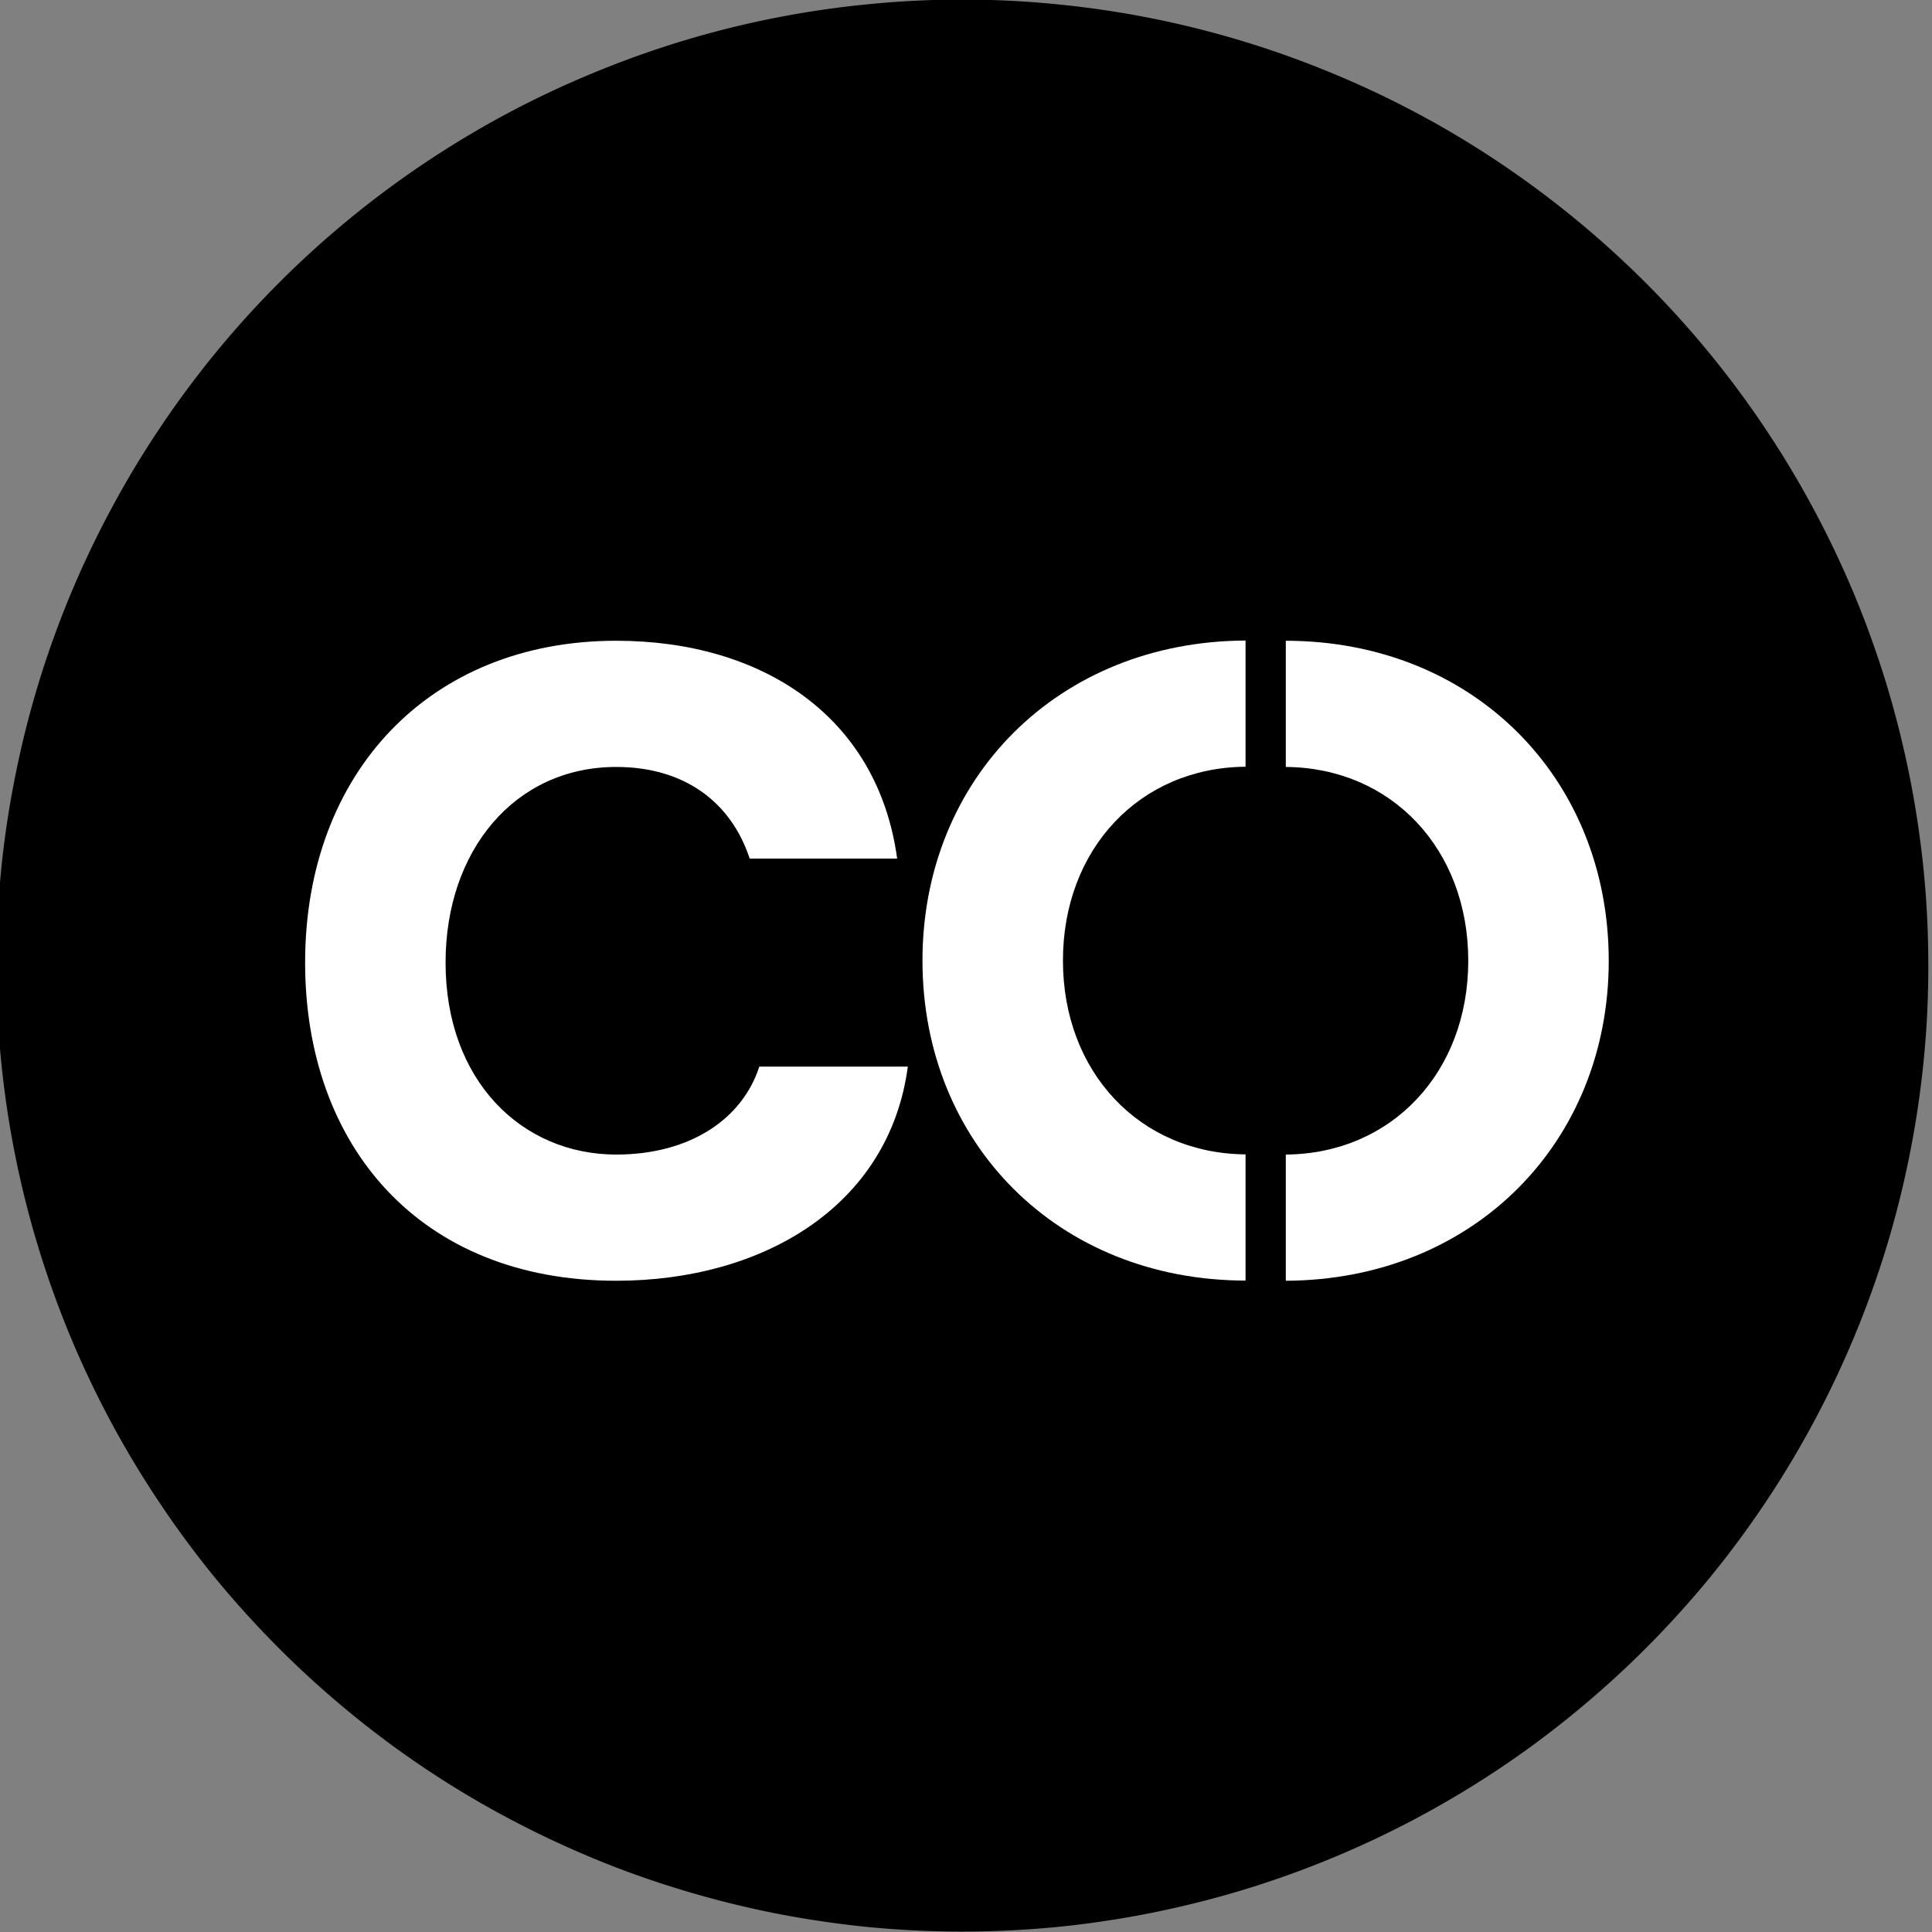
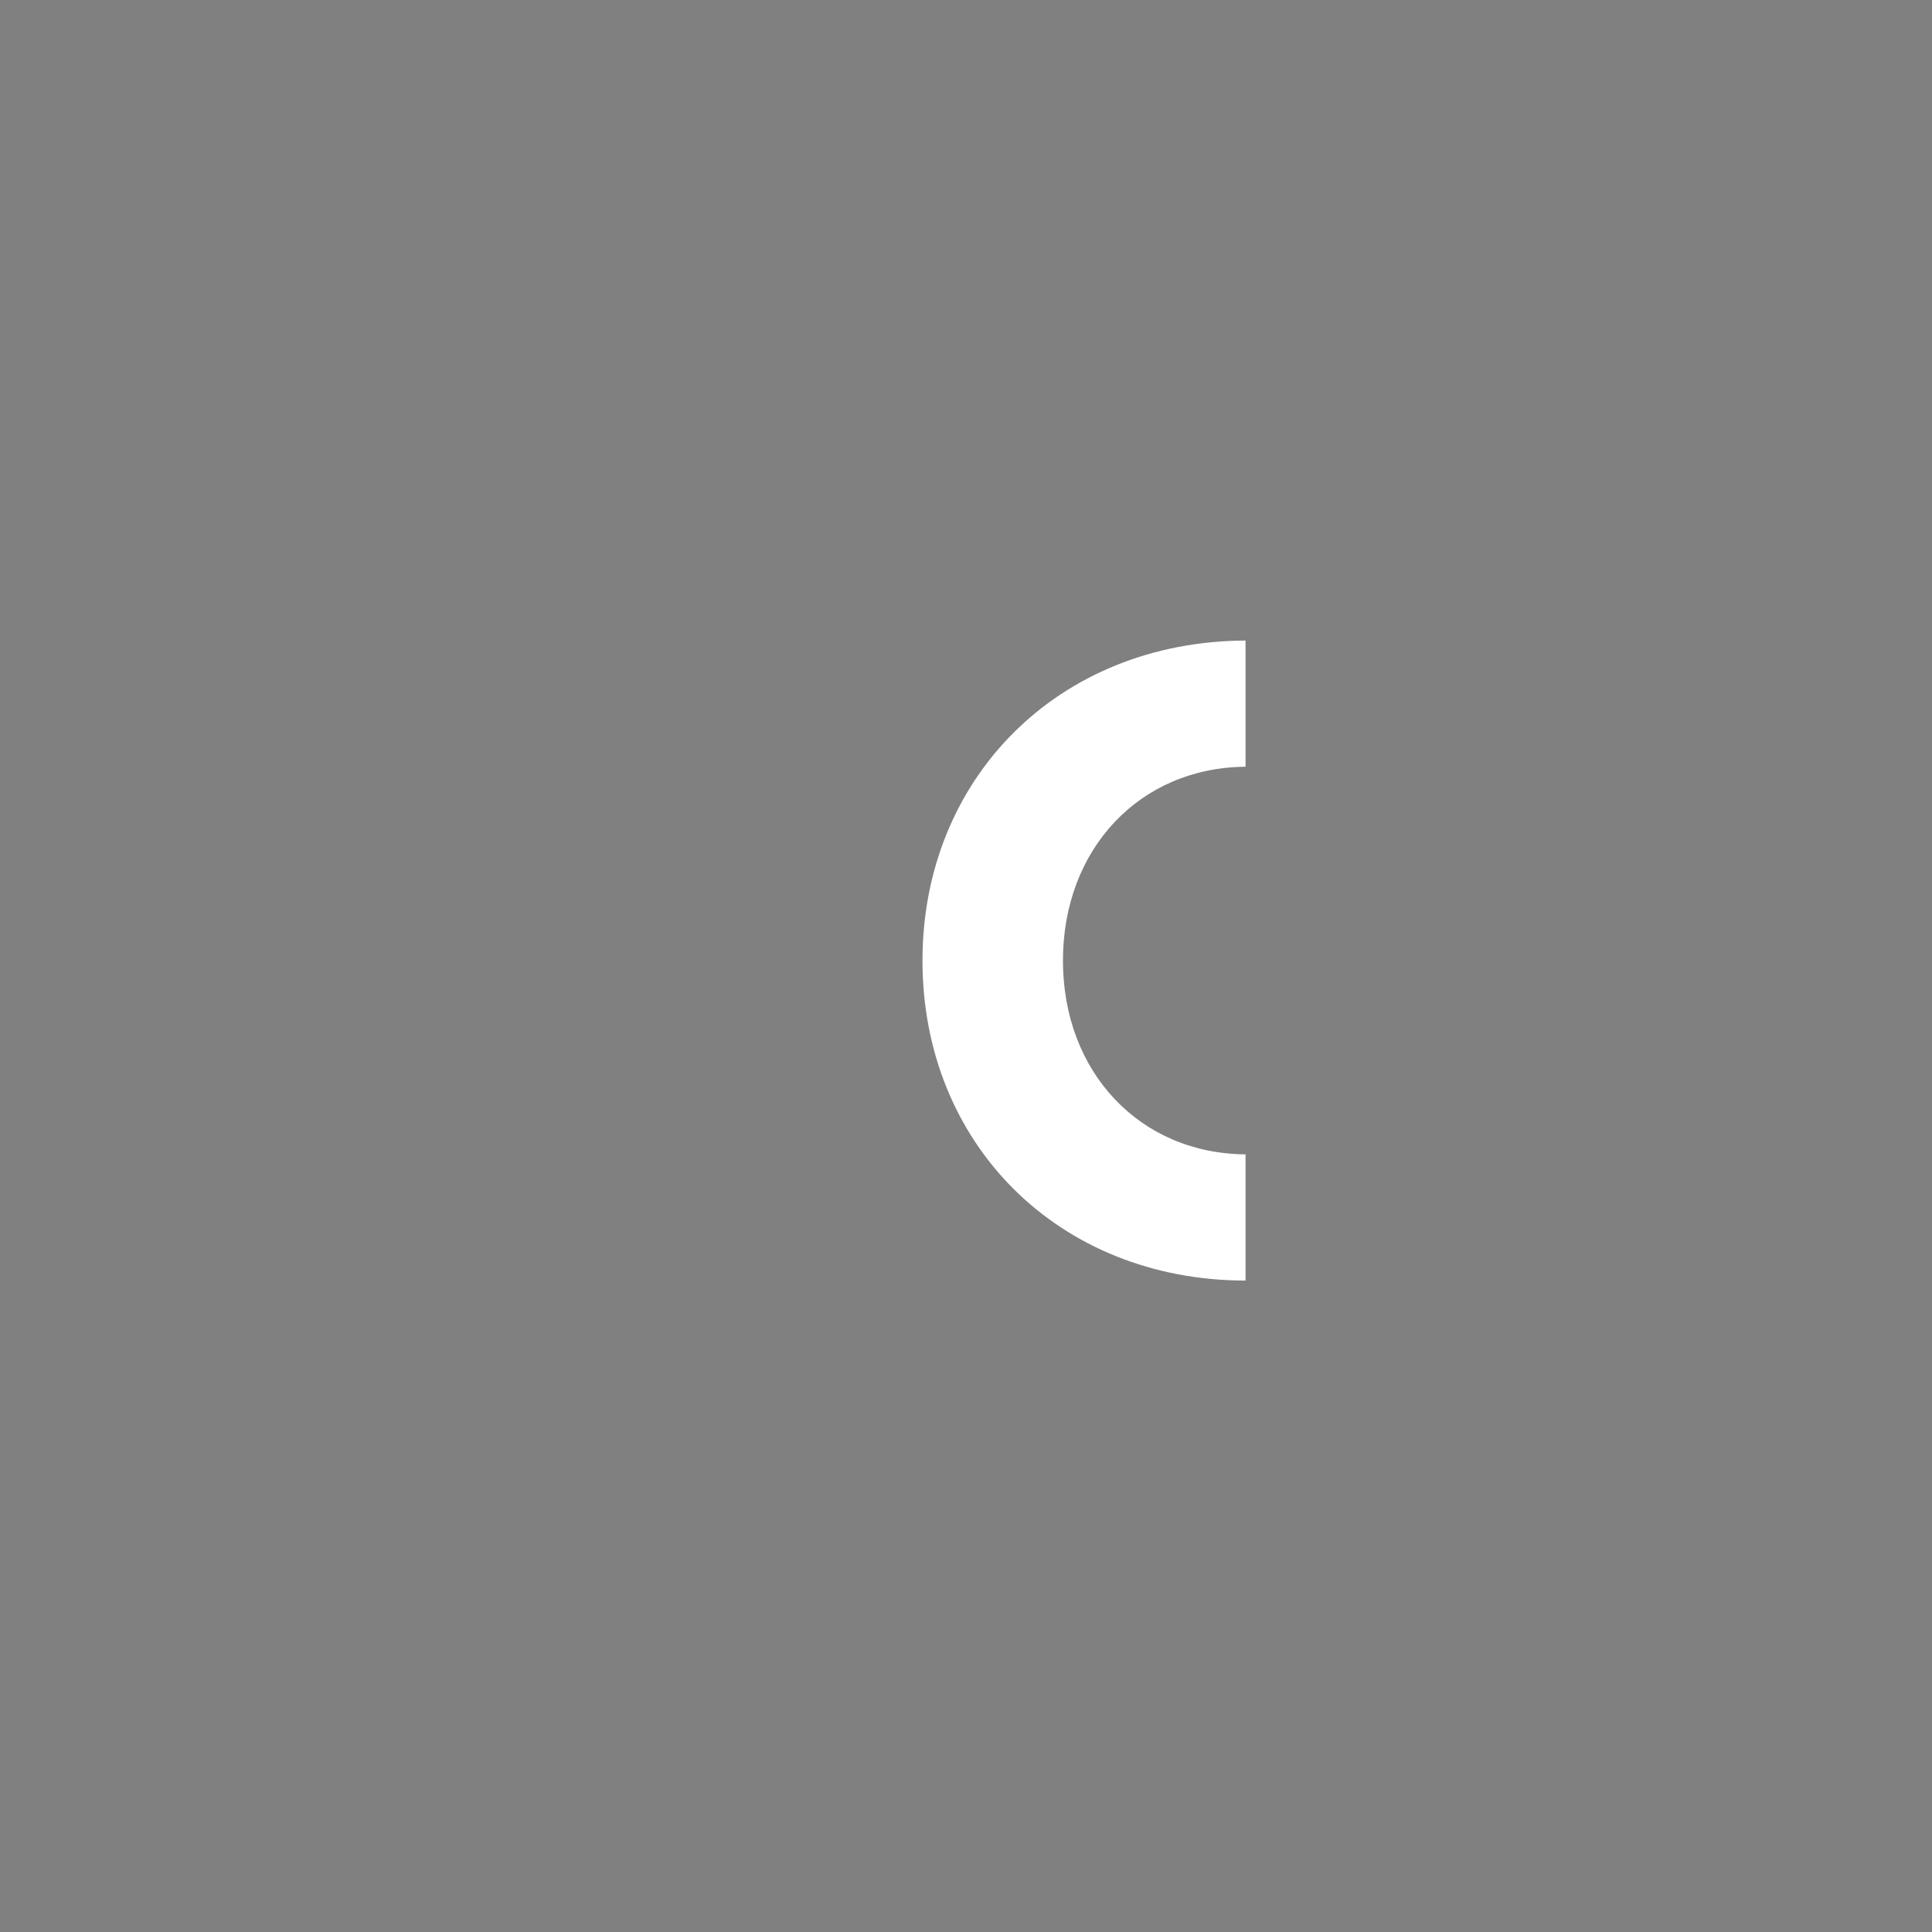
<svg xmlns="http://www.w3.org/2000/svg" data-bbox="-0.136 -0.016 71.999 72" height="96" viewBox="0 0 72 72" width="96" data-type="color">
  <rect x="0" y="0" width="72" height="72" fill="#808080" stroke="none" />
  <g>
-     <path d="M71.863 35.984c0 1.18-.054 2.356-.172 3.528a36.3 36.3 0 0 1-1.375 6.922 36.1 36.1 0 0 1-6.621 12.39q-1.123 1.364-2.375 2.617a36 36 0 0 1-2.617 2.371q-1.365 1.124-2.836 2.106a36 36 0 0 1-3.031 1.816 36 36 0 0 1-6.52 2.7 36.4 36.4 0 0 1-6.922 1.379 37 37 0 0 1-3.53.171c-1.176 0-2.356-.058-3.528-.171a37 37 0 0 1-3.496-.52 36 36 0 0 1-3.426-.86 35 35 0 0 1-3.324-1.187 37 37 0 0 1-3.195-1.512 35.5 35.5 0 0 1-5.868-3.921 36 36 0 0 1-2.617-2.372 37 37 0 0 1-2.375-2.617 36 36 0 0 1-2.101-2.84 36 36 0 0 1-1.817-3.027A35.9 35.9 0 0 1 .04 39.512a35.4 35.4 0 0 1 0-7.055c.113-1.176.29-2.34.52-3.496a35.7 35.7 0 0 1 3.558-9.945q.832-1.56 1.817-3.032a35.9 35.9 0 0 1 9.93-9.934 35.6 35.6 0 0 1 6.227-3.324A35.7 35.7 0 0 1 32.336.16a35.5 35.5 0 0 1 7.058 0A35.8 35.8 0 0 1 49.64 2.726a35.6 35.6 0 0 1 6.226 3.325 36.5 36.5 0 0 1 5.453 4.476 36 36 0 0 1 6.293 8.489 36 36 0 0 1 1.512 3.191q.676 1.635 1.191 3.328.51 1.694.856 3.426.344 1.733.52 3.496c.117 1.172.171 2.348.171 3.527m0 0" fill="#000000" data-color="1" />
-     <path d="M22.965 47.73c-7.32 0-11.594-5.03-11.594-11.859 0-7.055 4.633-11.992 11.594-11.992 5.398 0 9.742 2.785 10.469 8.117h-5.496c-.7-2.125-2.454-3.414-4.973-3.414-3.781 0-6.36 3.113-6.36 7.29 0 4.41 2.848 7.155 6.36 7.155 2.754 0 4.703-1.328 5.332-3.277h5.535c-.695 5.2-5.398 7.98-10.867 7.98m0 0" fill="#ffffff" data-color="2" />
    <path d="M46.418 43.02c-3.945-.032-6.805-3.067-6.805-7.223s2.86-7.192 6.805-7.223v-4.703c-6.996.031-12.04 5.152-12.04 11.926 0 6.816 5.056 11.918 12.04 11.926Zm0 0" fill="#ffffff" data-color="2" />
-     <path d="M47.918 28.582c3.945.031 6.8 3.066 6.8 7.223 0 4.156-2.855 7.191-6.8 7.222v4.703c6.996-.03 12.035-5.152 12.035-11.925 0-6.817-5.055-11.918-12.035-11.926Zm0 0" fill="#ffffff" data-color="2" />
  </g>
</svg>